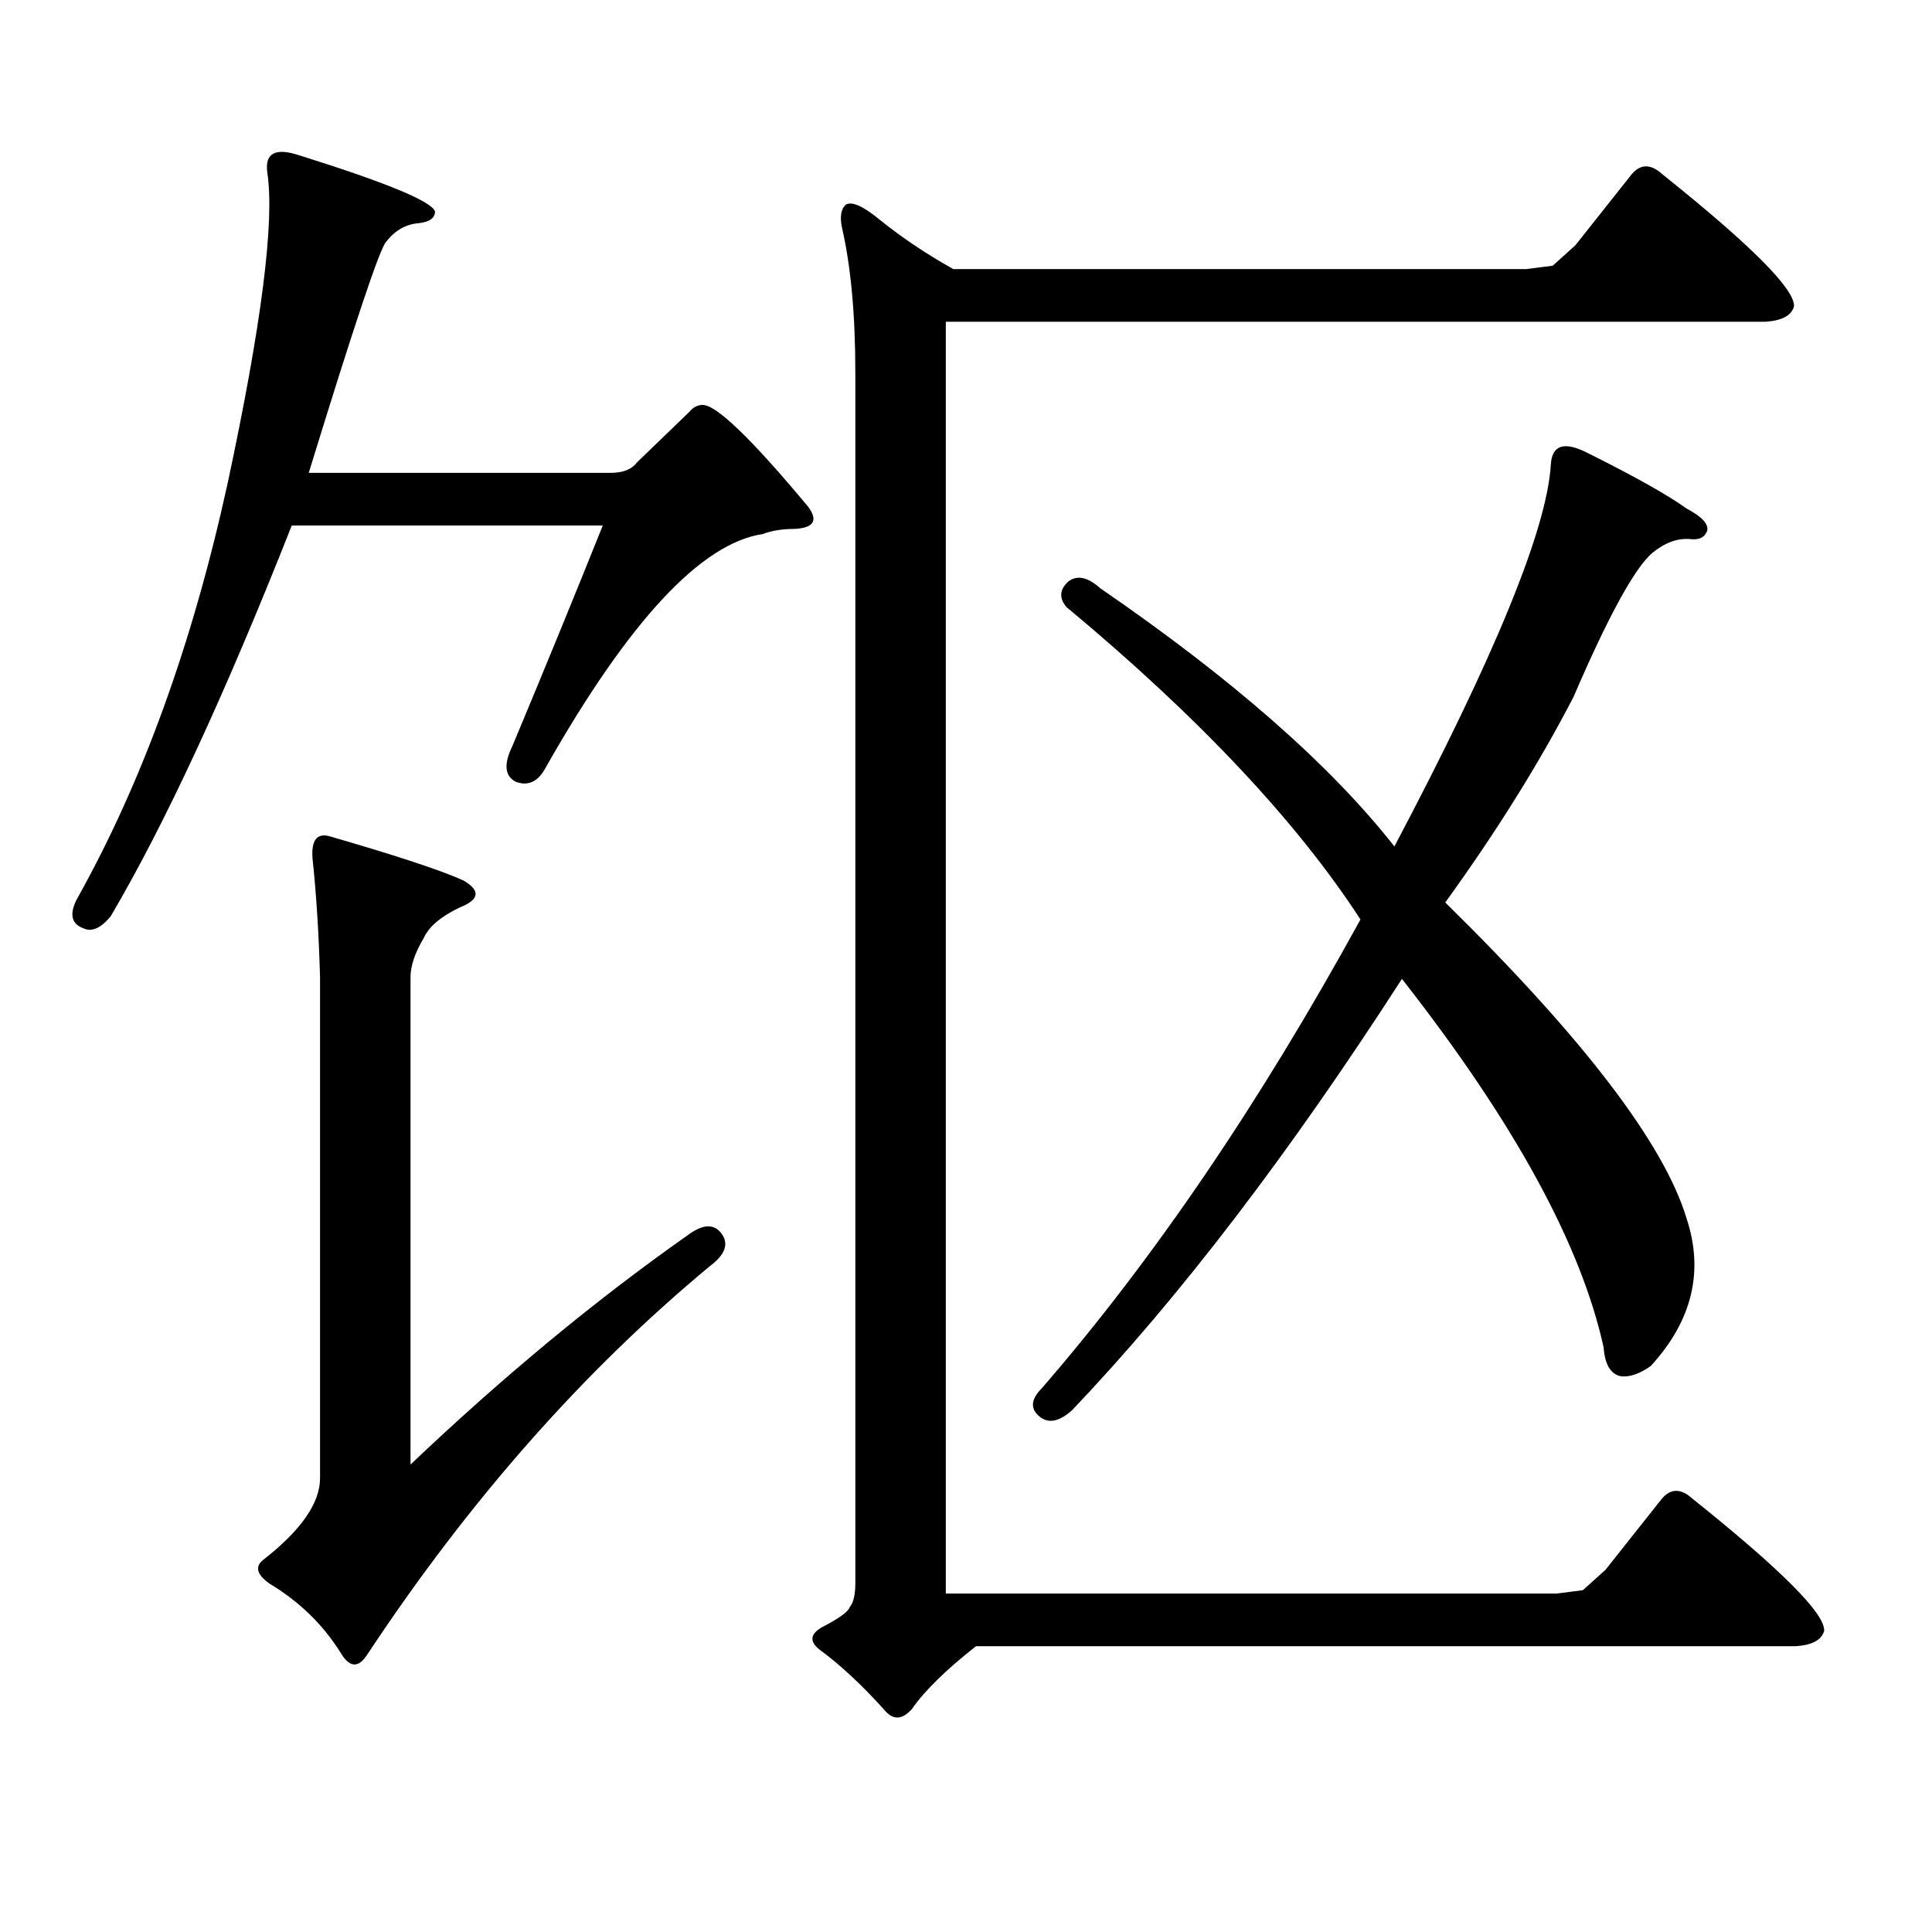
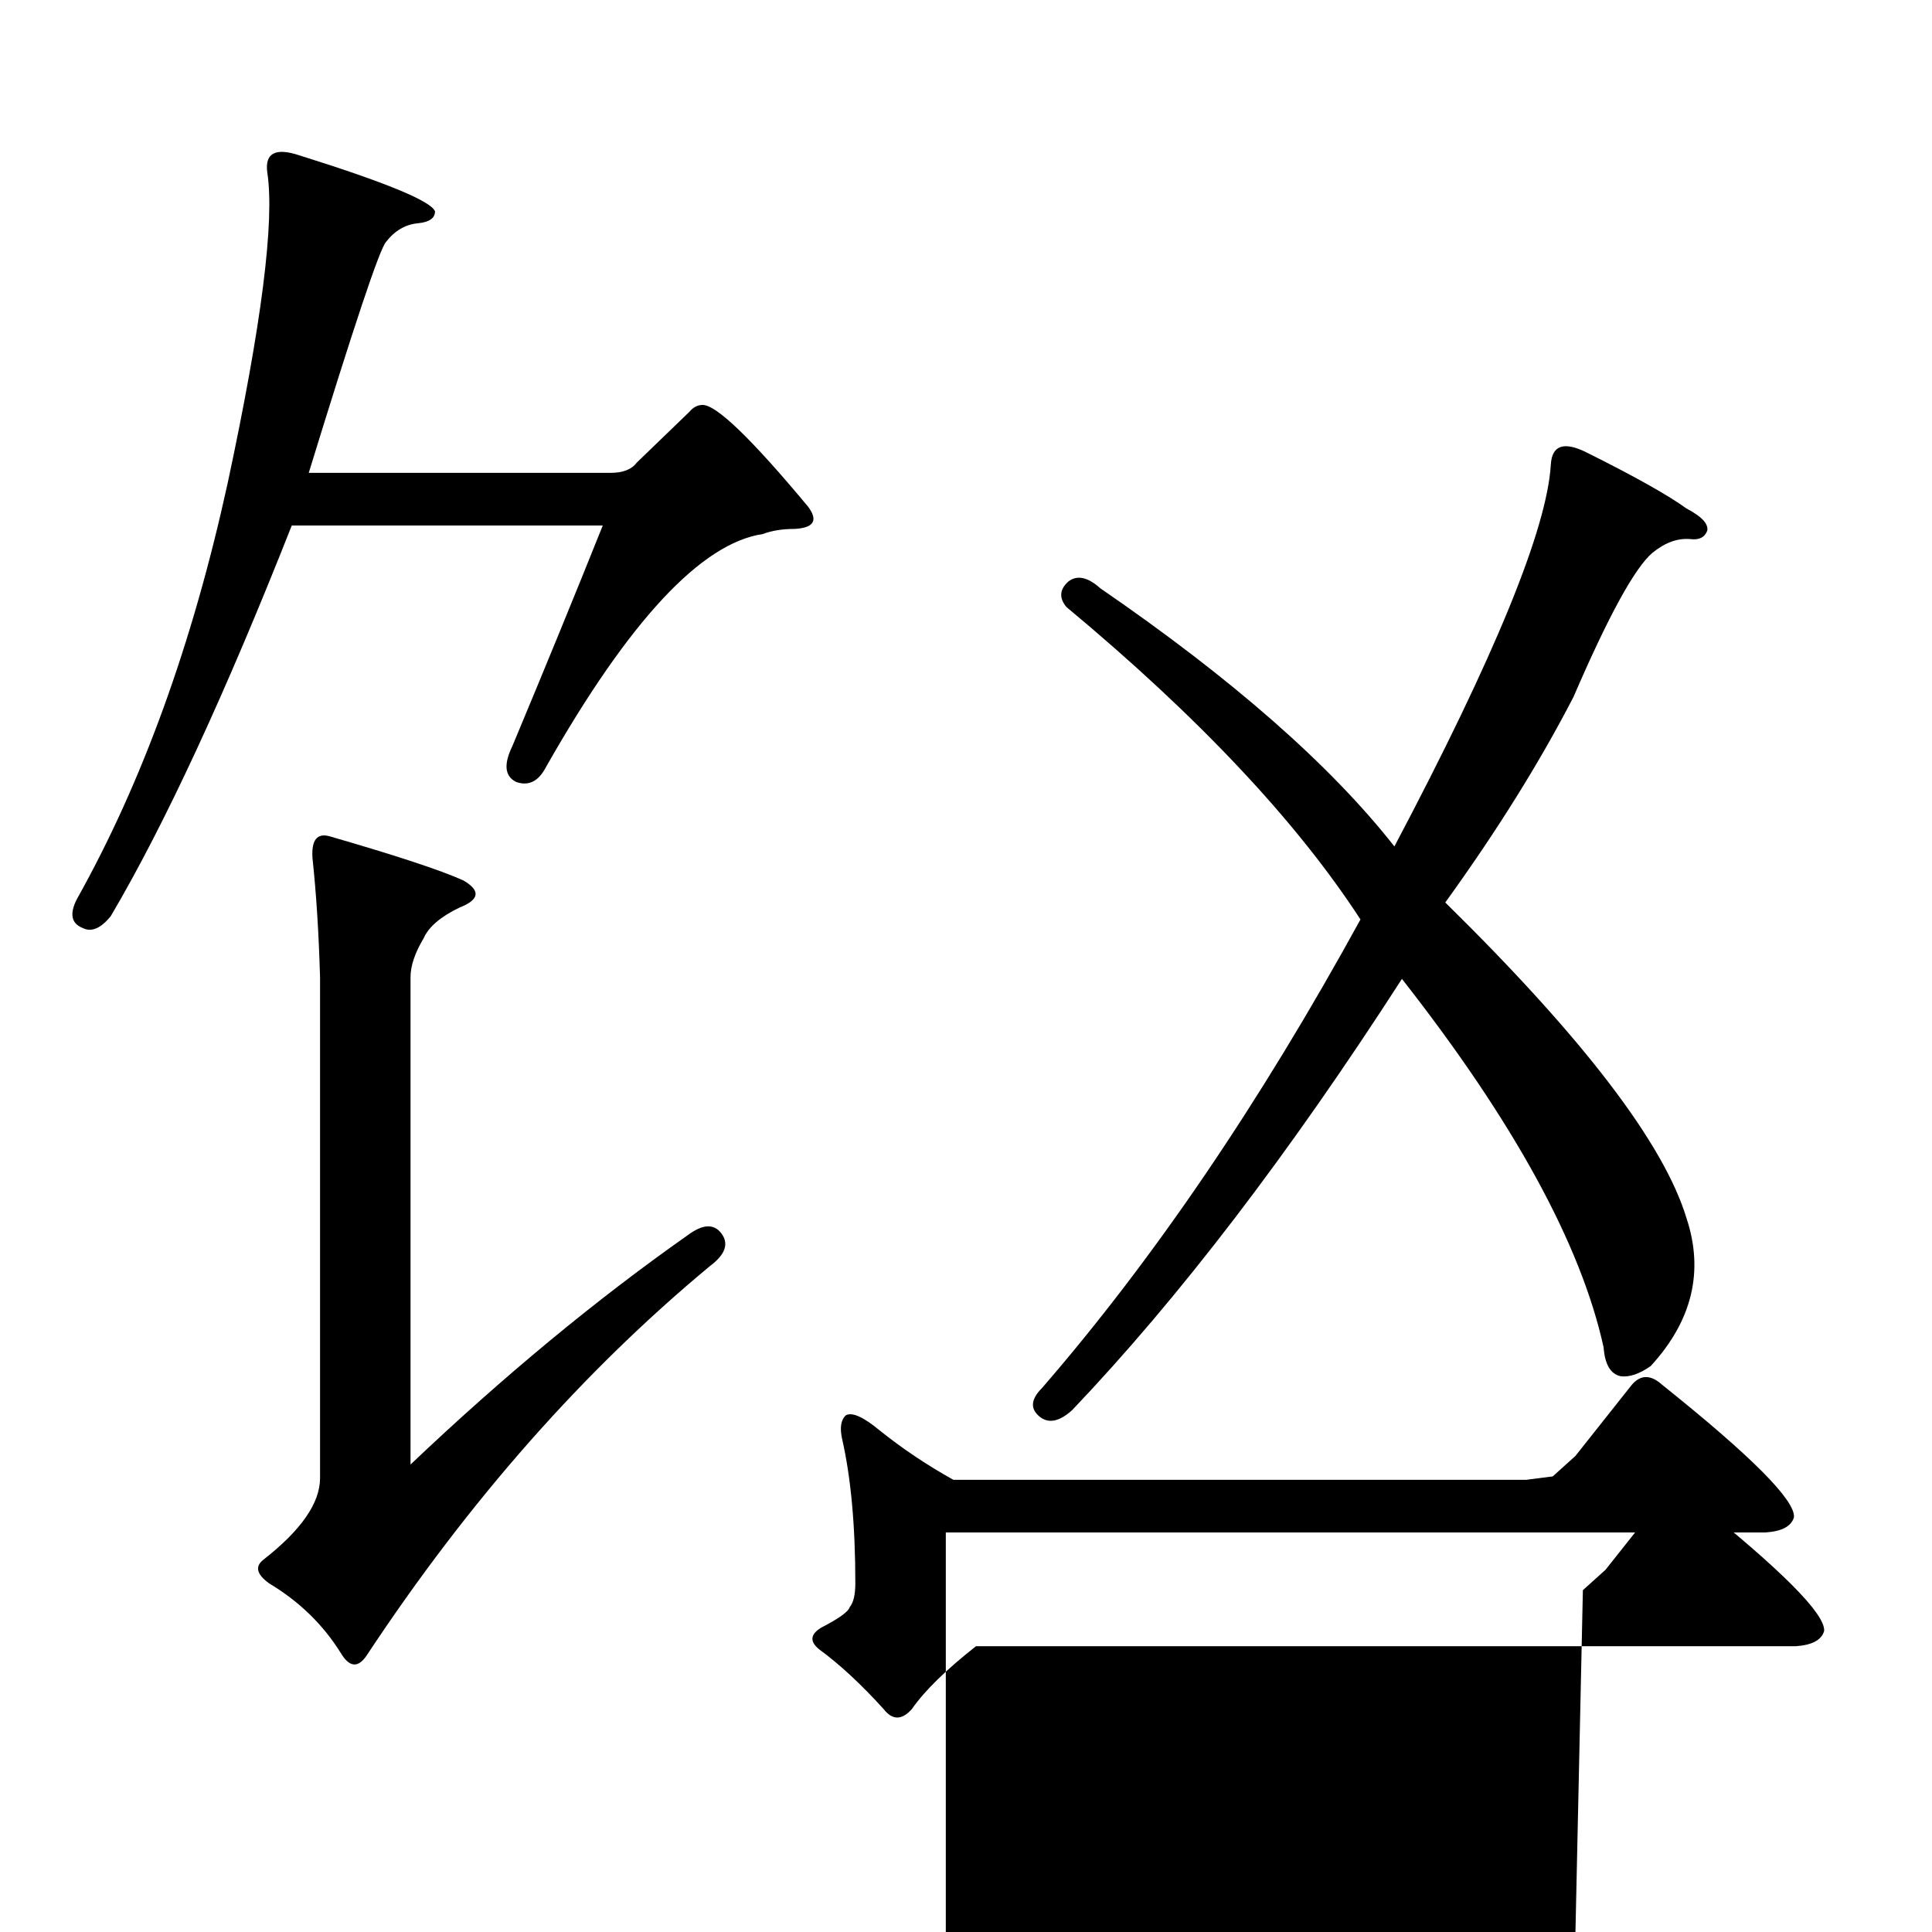
<svg xmlns="http://www.w3.org/2000/svg" version="1.1" id="图层_1" x="0px" y="0px" width="1000px" height="1000px" viewBox="0 0 1000 1000" enable-background="new 0 0 1000 1000" xml:space="preserve">
-   <path d="M329.553,239.48l27.316-26.367c1.951-2.335,4.223-3.516,6.829-3.516c7.149,0,25.365,17.578,54.633,52.734  c5.198,7.031,2.927,10.849-6.829,11.426c-6.509,0-12.042,0.879-16.585,2.637c-31.874,4.696-69.267,44.824-112.192,120.41  c-3.902,7.621-9.115,10.258-15.609,7.91c-5.854-2.926-6.509-9.078-1.951-18.457c16.905-40.43,32.515-78.512,46.828-114.258H151.021  c-34.48,87.313-65.699,154.688-93.656,202.148c-5.213,6.454-10.091,8.5-14.634,6.152c-5.854-2.335-6.829-7.32-2.927-14.941  c33.811-60.343,59.831-132.125,78.047-215.332c17.561-82.027,24.39-135.641,20.487-160.84c-1.311-9.957,4.223-12.882,16.585-8.789  c44.877,14.063,68.291,23.73,70.242,29.004c0,3.516-2.927,5.575-8.78,6.152c-6.509,0.59-12.042,3.817-16.585,9.668  c-3.262,3.516-16.585,43.368-39.999,119.531h156.094C322.389,244.754,326.946,242.996,329.553,239.48z M355.894,639.383  c7.805-5.851,13.658-6.152,17.561-0.879s1.951,10.849-5.854,16.699c-65.699,54.492-124.875,121.577-177.557,201.27  c-4.558,7.031-9.115,6.729-13.658-0.879c-9.115-14.653-21.463-26.67-37.072-36.035c-6.509-4.697-7.484-8.789-2.927-12.305  c19.512-15.244,29.268-29.307,29.268-42.188V505.789c-0.655-22.852-1.951-43.355-3.902-61.523  c-0.655-9.366,2.271-13.184,8.78-11.426c34.466,9.97,57.56,17.578,69.267,22.852c9.101,5.273,8.445,9.97-1.951,14.063  c-9.756,4.696-15.944,9.97-18.536,15.82c-4.558,7.621-6.829,14.364-6.829,20.215v252.246  C260.606,712.332,308.41,672.781,355.894,639.383z M819.297,823.074l11.707-10.547l29.268-36.914c4.543-5.273,9.756-5.273,15.609,0  c46.173,36.914,68.932,59.766,68.291,68.555c-1.311,4.683-6.188,7.319-14.634,7.91h-424.38c-15.609,12.305-26.676,23.14-33.17,32.52  c-5.213,5.85-10.091,5.85-14.634,0c-11.707-12.896-22.773-23.154-33.17-30.762c-5.213-4.106-4.878-7.91,0.976-11.426  c9.101-4.697,13.979-8.213,14.634-10.547c1.951-2.349,2.927-6.455,2.927-12.305v-626.66c0-29.883-2.286-54.781-6.829-74.707  c-1.311-5.851-0.655-9.957,1.951-12.305c3.247-1.758,9.101,0.879,17.561,7.91c11.707,9.379,24.39,17.88,38.048,25.488h296.578  l13.658-1.758l11.707-10.547l29.268-36.914c4.543-5.273,9.756-5.273,15.609,0c46.173,36.914,68.932,59.766,68.291,68.555  c-1.311,4.696-6.188,7.333-14.634,7.91h-424.38v658.301h316.09L819.297,823.074z M551.986,314.188  c-3.902-4.684-3.582-9.078,0.976-13.184c4.543-3.516,10.076-2.335,16.585,3.516c68.291,46.884,119.021,91.406,152.191,133.594  c52.026-98.438,79.022-164.355,80.974-197.754c0.641-9.957,6.829-12.003,18.536-6.152c24.71,12.305,41.95,21.973,51.706,29.004  c7.805,4.105,11.372,7.91,10.731,11.426c-1.311,3.516-4.237,4.984-8.78,4.395c-6.509-0.577-13.018,1.758-19.512,7.031  c-9.115,7.621-22.773,32.52-40.975,74.707c-17.561,33.988-39.679,69.434-66.34,106.348  c71.538,70.313,113.168,124.805,124.875,163.477c9.101,27.548,2.927,53.036-18.536,76.465c-5.854,4.105-11.066,5.863-15.609,5.273  c-5.213-1.168-8.14-6.152-8.78-14.941c-11.707-53.312-46.508-116.895-104.388-190.723  c-58.535,90.829-115.454,165.234-170.728,223.242c-6.509,5.863-12.042,7.031-16.585,3.516c-5.213-4.093-4.878-9.078,0.976-14.941  c57.88-66.797,112.833-147.656,164.874-242.578C671.008,424.93,620.277,371.027,551.986,314.188z" />
+   <path d="M329.553,239.48l27.316-26.367c1.951-2.335,4.223-3.516,6.829-3.516c7.149,0,25.365,17.578,54.633,52.734  c5.198,7.031,2.927,10.849-6.829,11.426c-6.509,0-12.042,0.879-16.585,2.637c-31.874,4.696-69.267,44.824-112.192,120.41  c-3.902,7.621-9.115,10.258-15.609,7.91c-5.854-2.926-6.509-9.078-1.951-18.457c16.905-40.43,32.515-78.512,46.828-114.258H151.021  c-34.48,87.313-65.699,154.688-93.656,202.148c-5.213,6.454-10.091,8.5-14.634,6.152c-5.854-2.335-6.829-7.32-2.927-14.941  c33.811-60.343,59.831-132.125,78.047-215.332c17.561-82.027,24.39-135.641,20.487-160.84c-1.311-9.957,4.223-12.882,16.585-8.789  c44.877,14.063,68.291,23.73,70.242,29.004c0,3.516-2.927,5.575-8.78,6.152c-6.509,0.59-12.042,3.817-16.585,9.668  c-3.262,3.516-16.585,43.368-39.999,119.531h156.094C322.389,244.754,326.946,242.996,329.553,239.48z M355.894,639.383  c7.805-5.851,13.658-6.152,17.561-0.879s1.951,10.849-5.854,16.699c-65.699,54.492-124.875,121.577-177.557,201.27  c-4.558,7.031-9.115,6.729-13.658-0.879c-9.115-14.653-21.463-26.67-37.072-36.035c-6.509-4.697-7.484-8.789-2.927-12.305  c19.512-15.244,29.268-29.307,29.268-42.188V505.789c-0.655-22.852-1.951-43.355-3.902-61.523  c-0.655-9.366,2.271-13.184,8.78-11.426c34.466,9.97,57.56,17.578,69.267,22.852c9.101,5.273,8.445,9.97-1.951,14.063  c-9.756,4.696-15.944,9.97-18.536,15.82c-4.558,7.621-6.829,14.364-6.829,20.215v252.246  C260.606,712.332,308.41,672.781,355.894,639.383z M819.297,823.074l11.707-10.547l29.268-36.914c4.543-5.273,9.756-5.273,15.609,0  c46.173,36.914,68.932,59.766,68.291,68.555c-1.311,4.683-6.188,7.319-14.634,7.91h-424.38c-15.609,12.305-26.676,23.14-33.17,32.52  c-5.213,5.85-10.091,5.85-14.634,0c-11.707-12.896-22.773-23.154-33.17-30.762c-5.213-4.106-4.878-7.91,0.976-11.426  c9.101-4.697,13.979-8.213,14.634-10.547c1.951-2.349,2.927-6.455,2.927-12.305c0-29.883-2.286-54.781-6.829-74.707  c-1.311-5.851-0.655-9.957,1.951-12.305c3.247-1.758,9.101,0.879,17.561,7.91c11.707,9.379,24.39,17.88,38.048,25.488h296.578  l13.658-1.758l11.707-10.547l29.268-36.914c4.543-5.273,9.756-5.273,15.609,0c46.173,36.914,68.932,59.766,68.291,68.555  c-1.311,4.696-6.188,7.333-14.634,7.91h-424.38v658.301h316.09L819.297,823.074z M551.986,314.188  c-3.902-4.684-3.582-9.078,0.976-13.184c4.543-3.516,10.076-2.335,16.585,3.516c68.291,46.884,119.021,91.406,152.191,133.594  c52.026-98.438,79.022-164.355,80.974-197.754c0.641-9.957,6.829-12.003,18.536-6.152c24.71,12.305,41.95,21.973,51.706,29.004  c7.805,4.105,11.372,7.91,10.731,11.426c-1.311,3.516-4.237,4.984-8.78,4.395c-6.509-0.577-13.018,1.758-19.512,7.031  c-9.115,7.621-22.773,32.52-40.975,74.707c-17.561,33.988-39.679,69.434-66.34,106.348  c71.538,70.313,113.168,124.805,124.875,163.477c9.101,27.548,2.927,53.036-18.536,76.465c-5.854,4.105-11.066,5.863-15.609,5.273  c-5.213-1.168-8.14-6.152-8.78-14.941c-11.707-53.312-46.508-116.895-104.388-190.723  c-58.535,90.829-115.454,165.234-170.728,223.242c-6.509,5.863-12.042,7.031-16.585,3.516c-5.213-4.093-4.878-9.078,0.976-14.941  c57.88-66.797,112.833-147.656,164.874-242.578C671.008,424.93,620.277,371.027,551.986,314.188z" />
</svg>